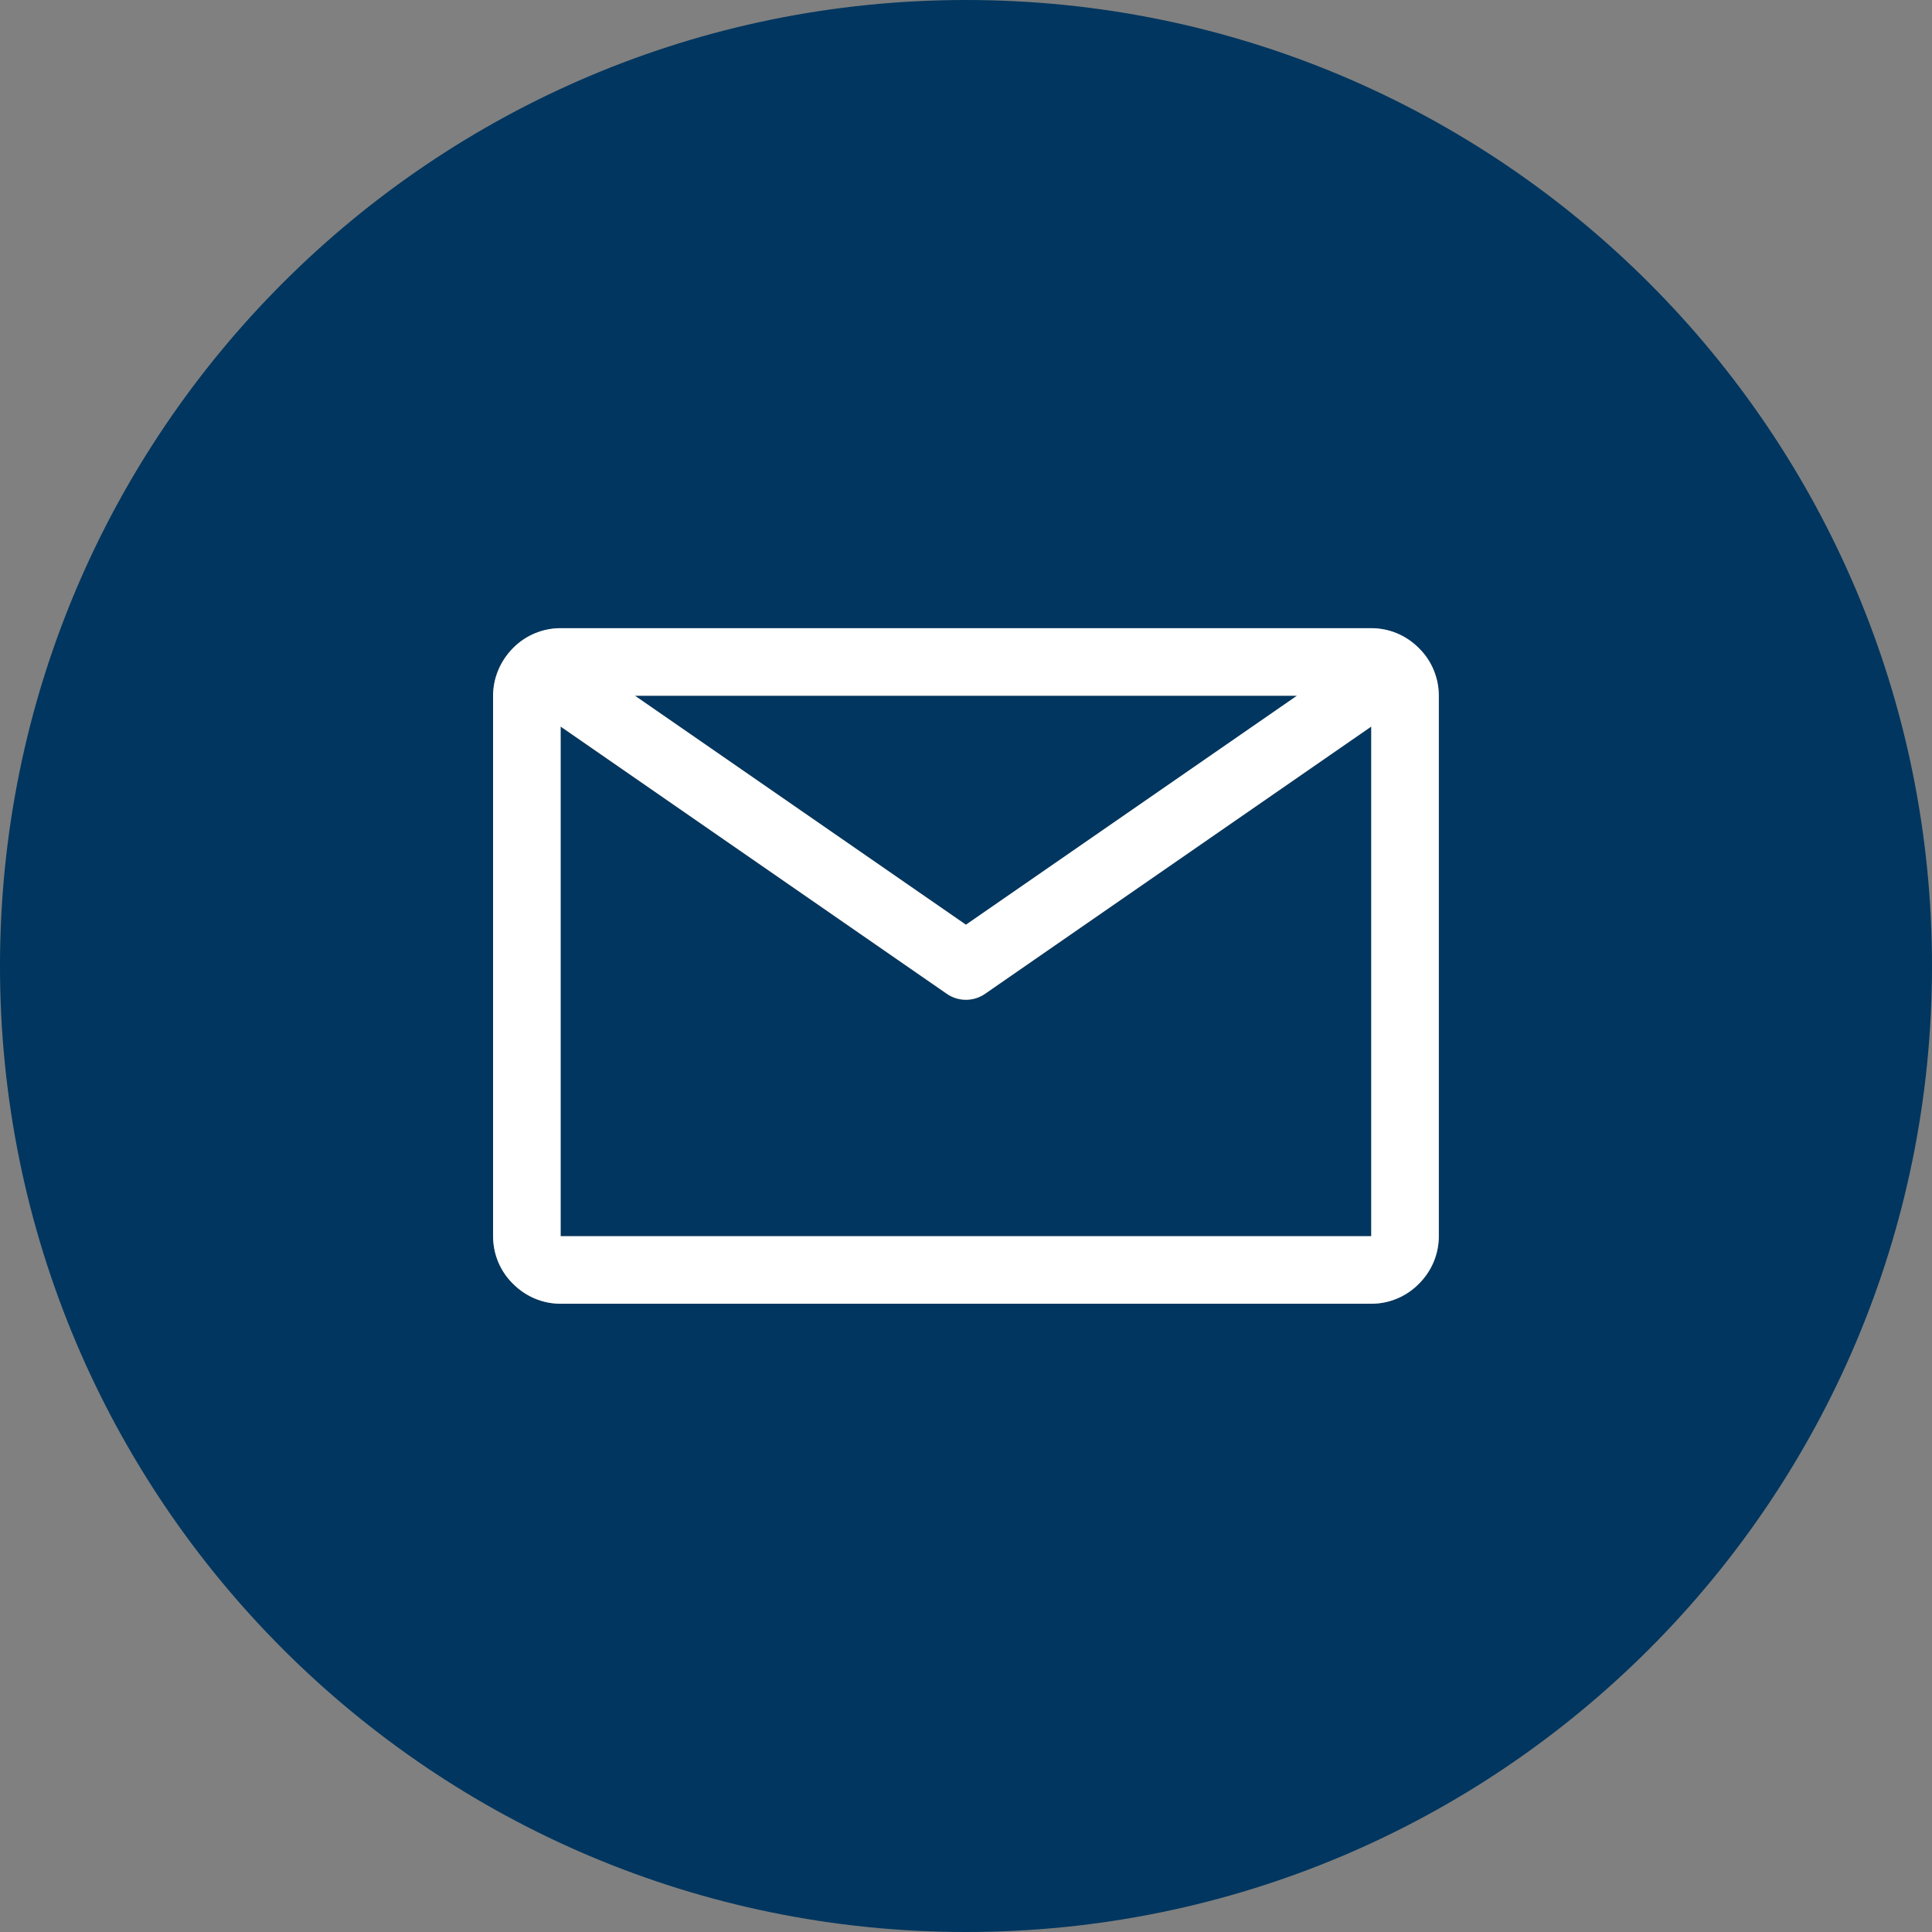
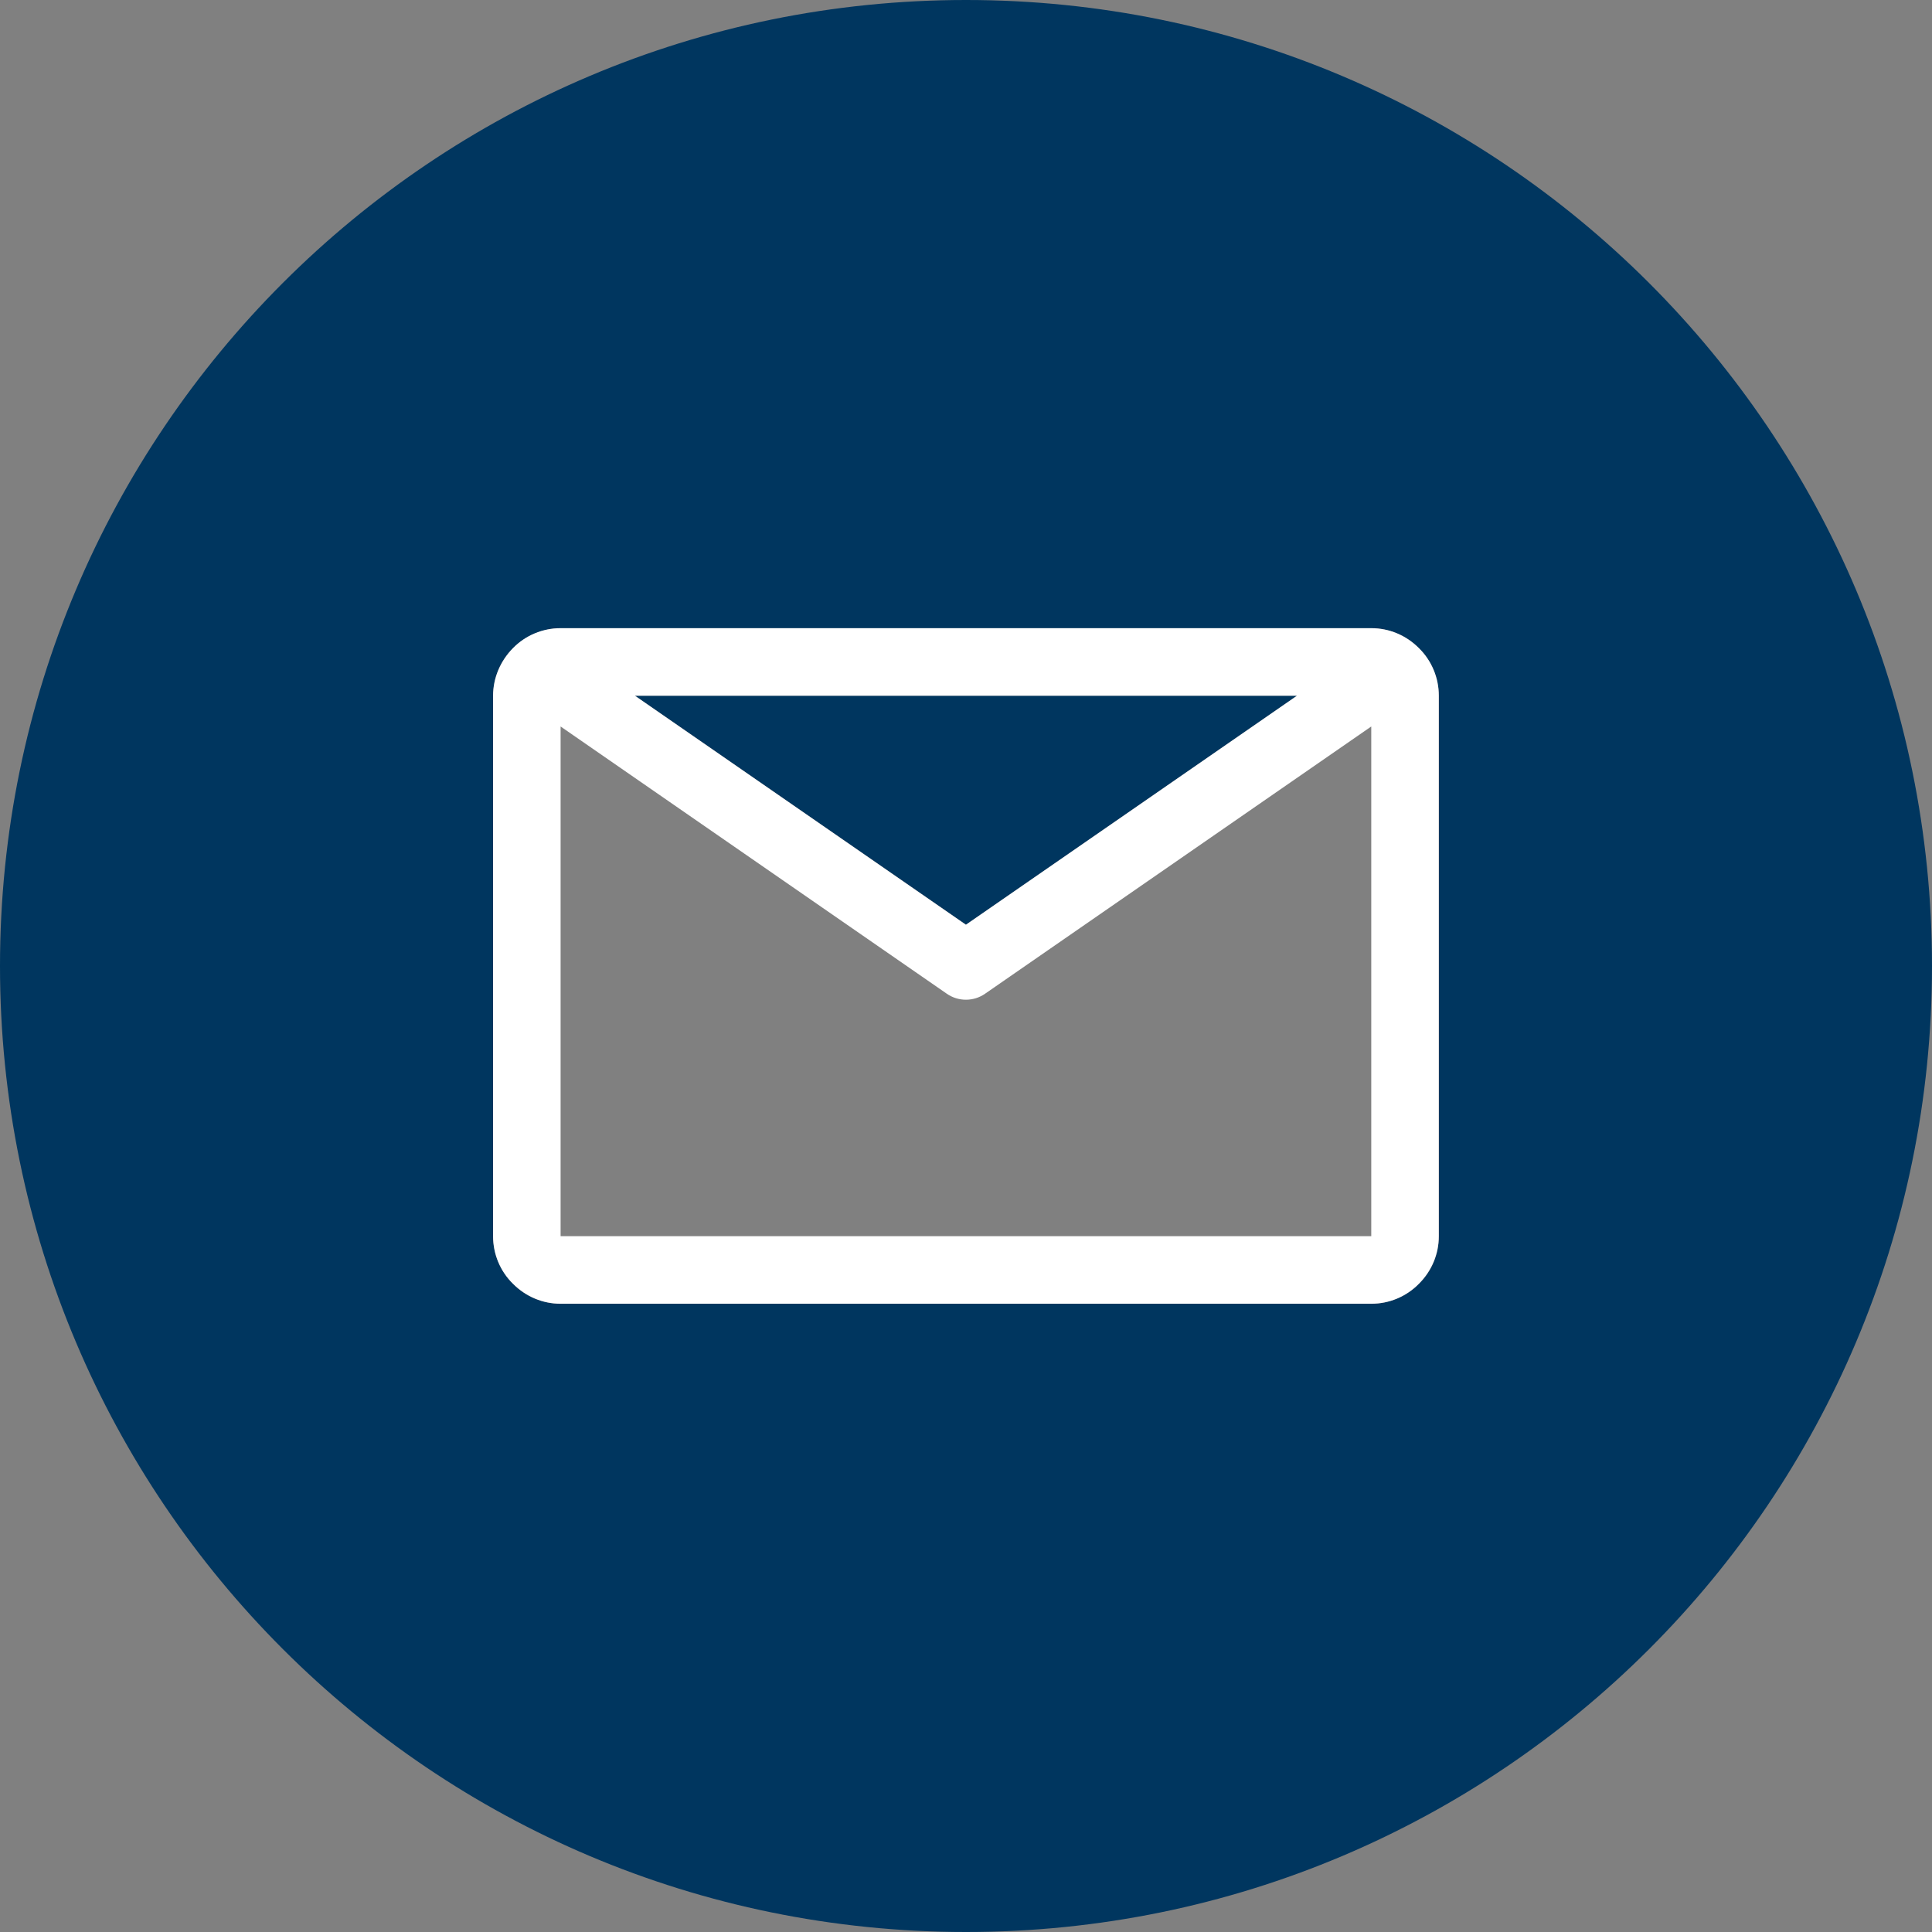
<svg xmlns="http://www.w3.org/2000/svg" width="42" height="42" viewBox="0 0 42 42" fill="none">
  <rect x="0" y="0" width="42" height="42" fill="#808080" stroke="none" />
  <g id="Layer_1" clip-path="url(#clip0_59_35)">
-     <path id="Vector" d="M20.999 21.737C20.852 21.737 20.705 21.693 20.58 21.605L12.188 15.797V26.877H29.81V15.797L21.417 21.605C21.292 21.693 21.145 21.737 20.999 21.737Z" fill="#00365F" />
    <path id="Vector_2" d="M28.196 15.125H13.805L21 20.103L28.196 15.125Z" fill="#00365F" />
    <path id="Vector_3" d="M21 0C9.399 0 0 9.399 0 21C0 32.601 9.399 42 21 42C32.601 42 42 32.601 42 21C42 9.399 32.594 0 21 0ZM31.28 26.874C31.28 27.263 31.125 27.638 30.846 27.909C30.567 28.189 30.2 28.343 29.811 28.343H12.189C11.8 28.343 11.425 28.189 11.153 27.909C10.874 27.63 10.72 27.263 10.72 26.874V15.126C10.72 14.737 10.874 14.362 11.153 14.091C11.432 13.819 11.8 13.657 12.189 13.657H29.811C30.2 13.657 30.575 13.812 30.846 14.091C31.125 14.37 31.28 14.737 31.28 15.126V26.874Z" fill="#00365F" />
    <path id="Vector_4" d="M29.81 13.656H12.187C11.798 13.656 11.424 13.81 11.152 14.089C10.88 14.368 10.719 14.736 10.719 15.125V26.873C10.719 27.262 10.873 27.637 11.152 27.908C11.431 28.187 11.798 28.342 12.187 28.342H29.81C30.199 28.342 30.573 28.187 30.845 27.908C31.124 27.629 31.278 27.262 31.278 26.873V15.125C31.278 14.736 31.124 14.361 30.845 14.089C30.566 13.81 30.199 13.656 29.81 13.656ZM28.194 15.125L20.998 20.103L13.803 15.125H28.194ZM29.81 26.873H12.187V15.793L20.58 21.601C20.705 21.689 20.852 21.733 20.998 21.733C21.145 21.733 21.292 21.689 21.417 21.601L29.81 15.793V26.873Z" fill="white" />
  </g>
  <defs>
    <clipPath id="clip0_59_35">
      <rect width="42" height="42" fill="white" />
    </clipPath>
  </defs>
</svg>